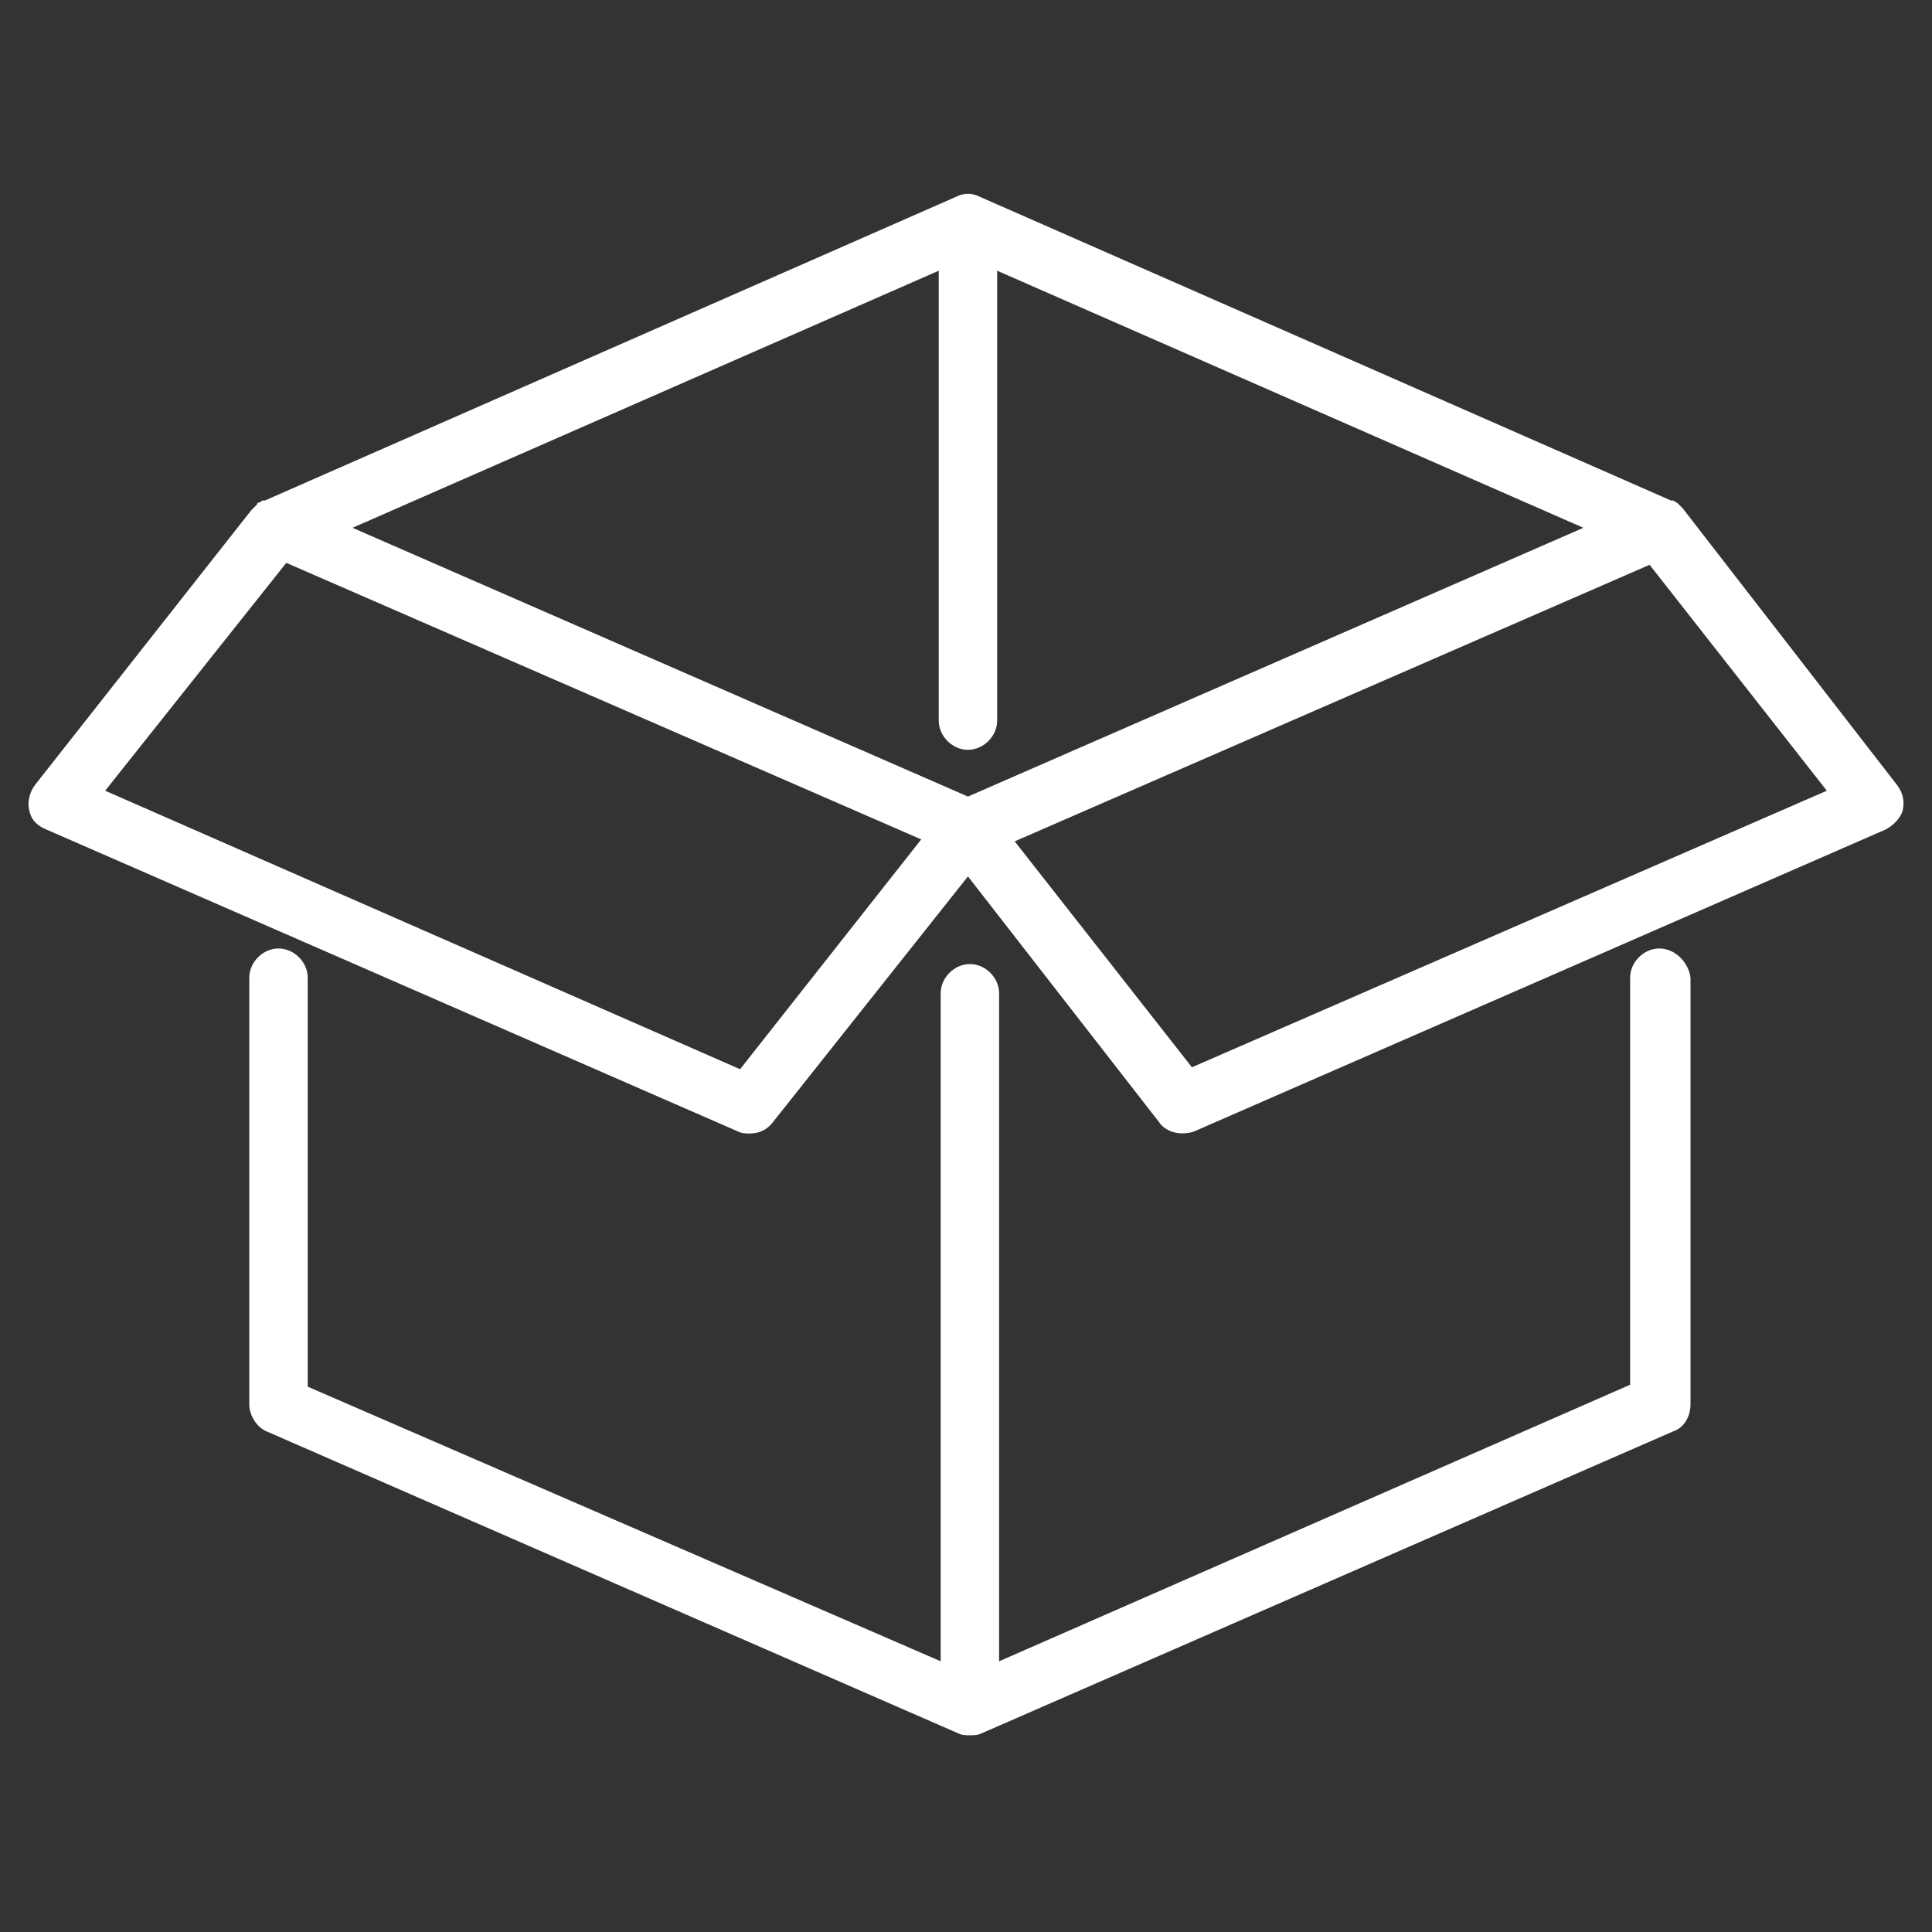
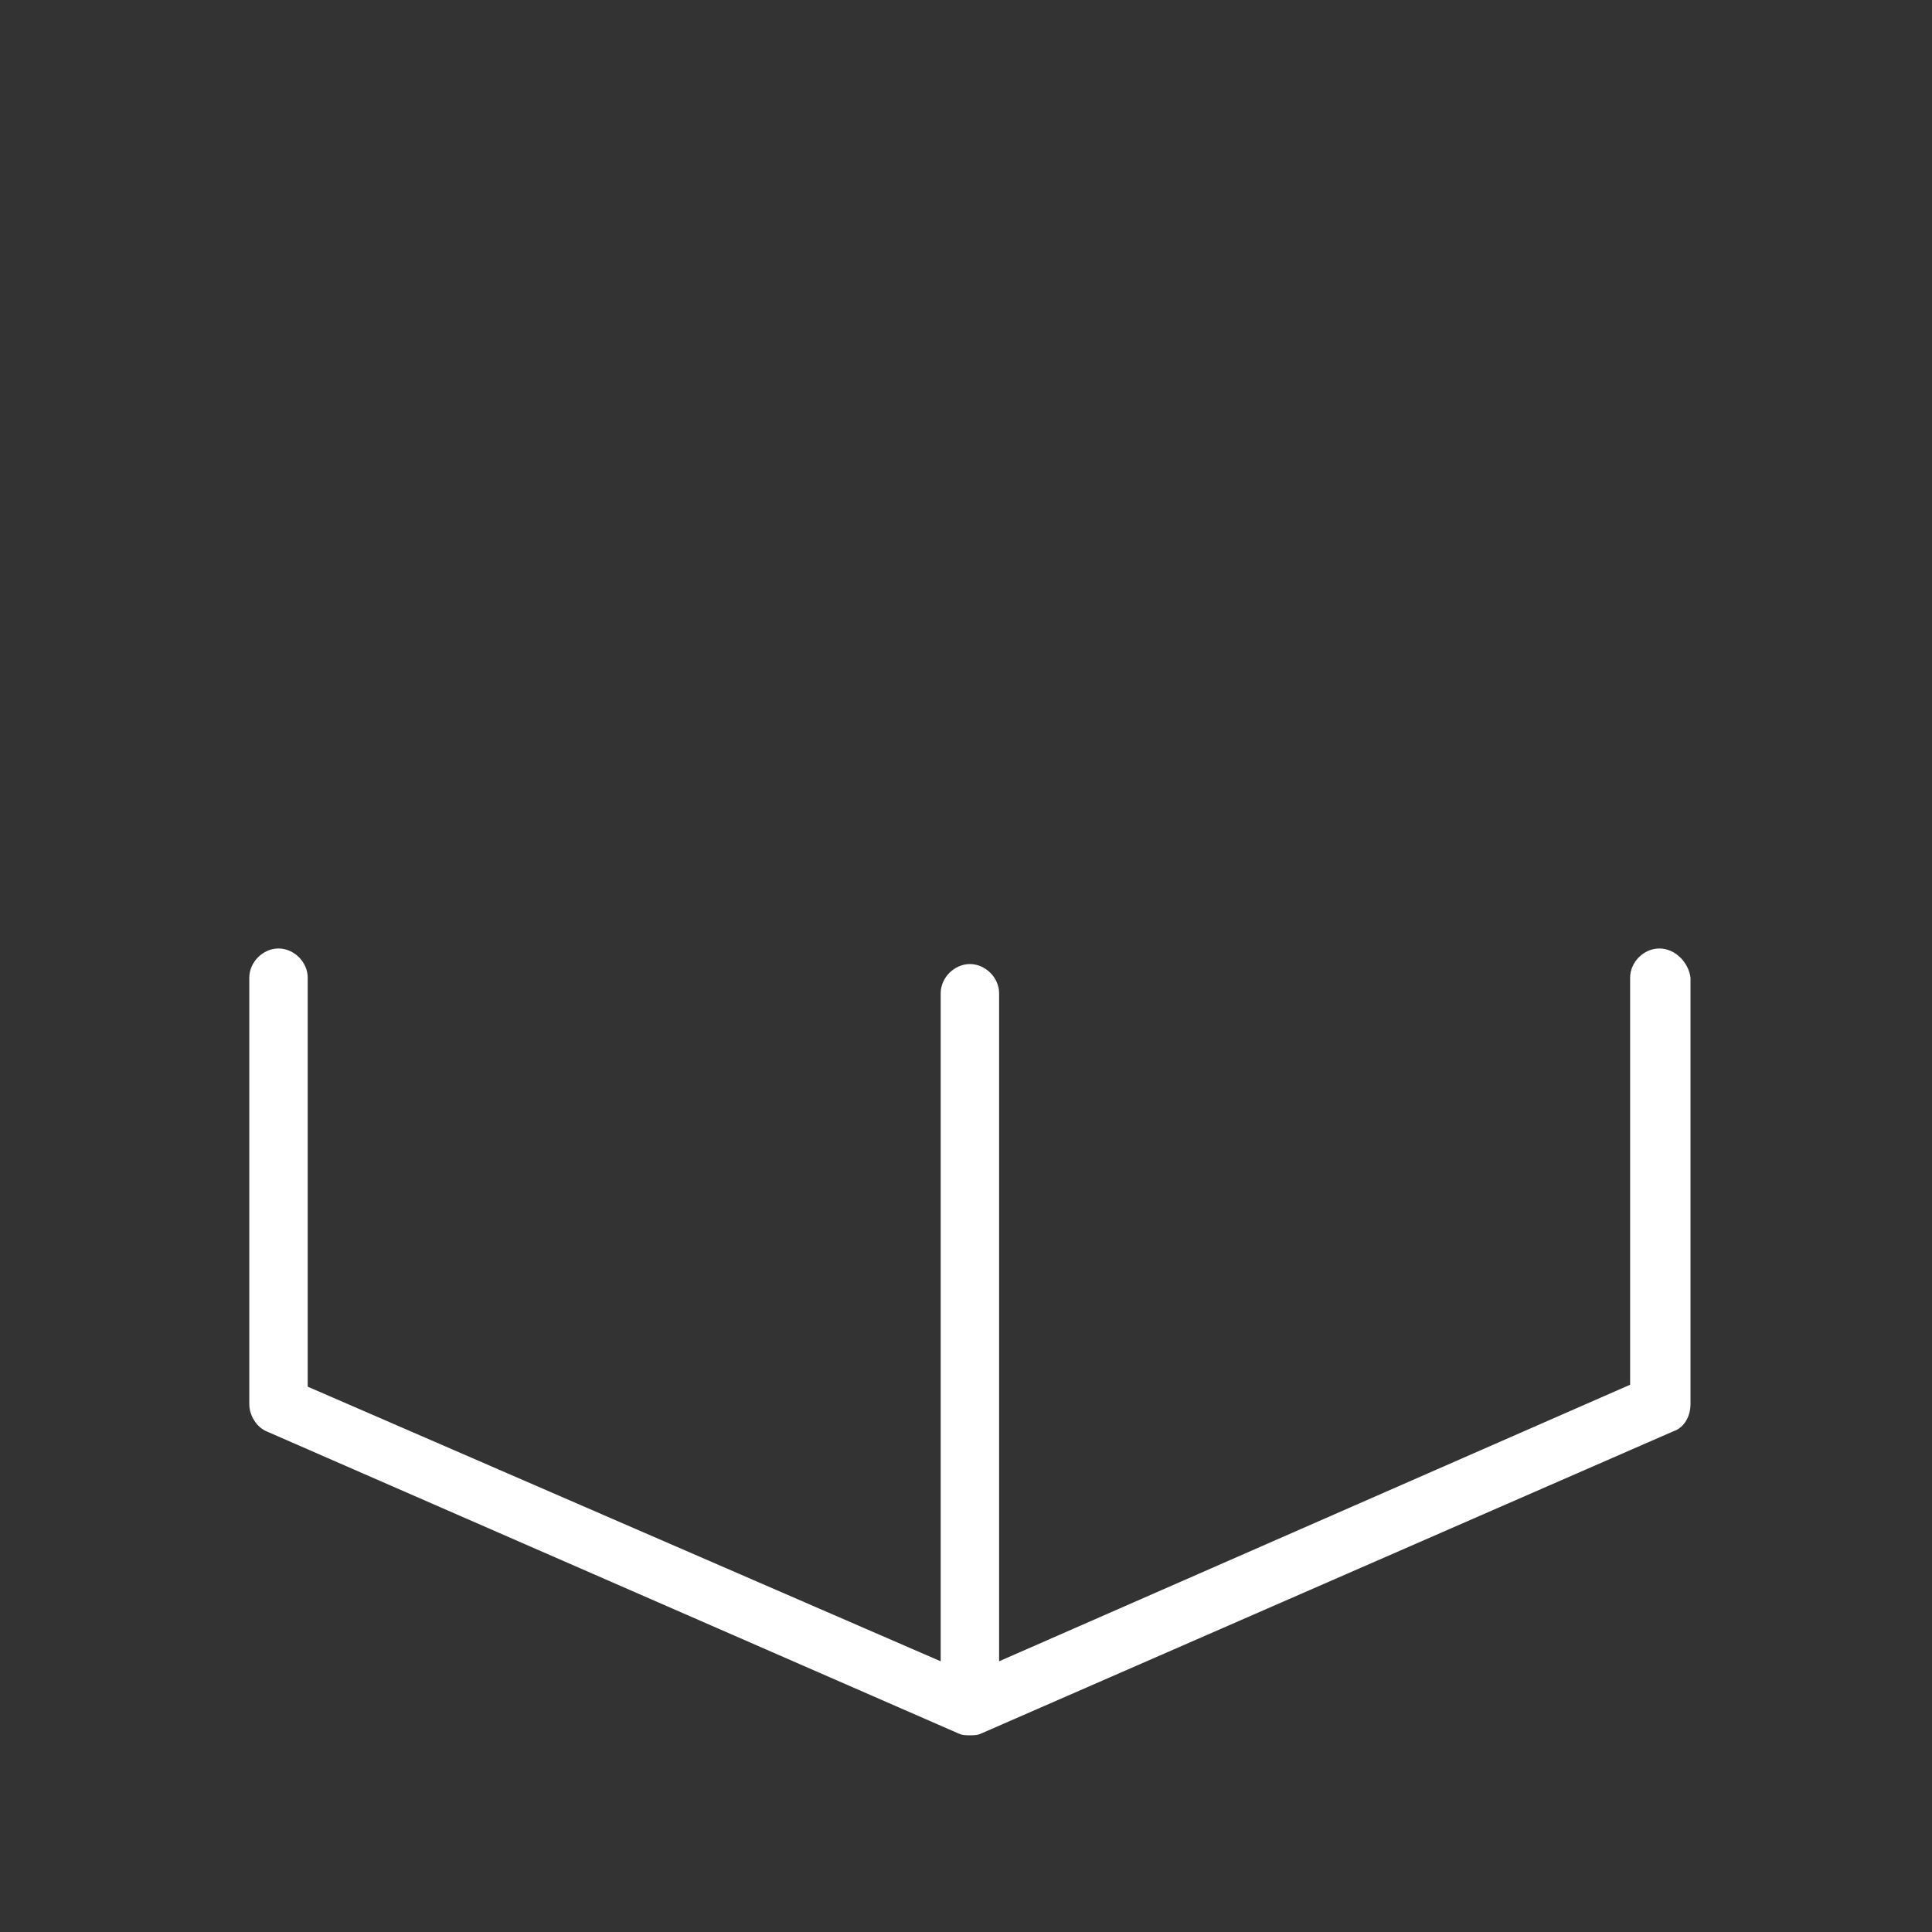
<svg xmlns="http://www.w3.org/2000/svg" x="0px" y="0px" viewBox="0 0 99.2 99.2" style="enable-background:new 0 0 99.2 99.2;" xml:space="preserve">
  <rect x="0" y="0" width="99.2" height="99.2" fill="#333333" stroke="none" />
  <style type="text/css"> .st0{fill:#FFFFFF;} .st1{fill:#75C044;} .st2{fill:none;stroke:#75C044;stroke-width:2;stroke-miterlimit:10;} .st3{fill:none;stroke:#75C044;stroke-width:2.097;stroke-miterlimit:10;} .st4{fill:none;stroke:#75C044;stroke-width:1.977;stroke-miterlimit:10;} .st5{fill:none;stroke:#75C044;stroke-width:2;stroke-linecap:round;stroke-linejoin:round;stroke-miterlimit:10;} .st6{fill:none;stroke:#75C044;stroke-width:1.808;stroke-miterlimit:10;} .st7{fill:none;stroke:#75C044;stroke-linecap:round;stroke-miterlimit:10;} .st8{fill:none;} </style>
  <g id="Layer_1">
    <g>
-       <path class="st0" d="M86.4,26.1C86.4,26.1,86.4,26.1,86.4,26.1c-0.1-0.1-0.2-0.2-0.2-0.2c0,0-0.1-0.1-0.1-0.1 c-0.1,0-0.1-0.1-0.2-0.1c0,0,0,0-0.1,0L50.3,10.1c-0.4-0.2-0.8-0.2-1.2,0L13.6,25.7c0,0,0,0-0.1,0c-0.1,0-0.1,0.1-0.2,0.1 c0,0-0.1,0-0.1,0.1c-0.1,0.1-0.1,0.1-0.2,0.2c0,0,0,0-0.1,0.1L1.8,40.3c-0.3,0.4-0.4,0.9-0.3,1.3c0.1,0.5,0.4,0.8,0.9,1l35.5,15.5 c0.2,0.1,0.4,0.1,0.6,0.1c0.5,0,0.9-0.2,1.2-0.6l10-12.6l9.8,12.6c0.4,0.6,1.2,0.7,1.8,0.5l35.5-15.5c0.4-0.2,0.8-0.6,0.9-1 c0.1-0.5,0-0.9-0.3-1.3L86.4,26.1z M49.7,40.9L18.1,27.1l30.1-13.2V37c0,0.8,0.7,1.5,1.5,1.5s1.5-0.7,1.5-1.5V13.9l30.1,13.2 L49.7,40.9z M38,54.9L5.4,40.6l9.3-11.7l32.6,14.2L38,54.9z M61.2,54.8l-9.1-11.6l32.6-14.2l9.1,11.6L61.2,54.8z" />
-       <path class="st0" d="M85.2,48.7c-0.8,0-1.5,0.7-1.5,1.5v20.9L51.3,85.3V51c0-0.8-0.7-1.5-1.5-1.5s-1.5,0.7-1.5,1.5v34.3L15.8,71.2 V50.2c0-0.8-0.7-1.5-1.5-1.5c-0.8,0-1.5,0.7-1.5,1.5v21.9c0,0.6,0.4,1.2,0.9,1.4l35.5,15.5c0.2,0.1,0.4,0.1,0.6,0.1 c0.2,0,0.4,0,0.6-0.1l35.5-15.5c0.6-0.2,0.9-0.8,0.9-1.4V50.2C86.7,49.4,86,48.7,85.2,48.7z" />
+       <path class="st0" d="M85.2,48.7c-0.8,0-1.5,0.7-1.5,1.5v20.9L51.3,85.3V51c0-0.8-0.7-1.5-1.5-1.5s-1.5,0.7-1.5,1.5v34.3L15.8,71.2 V50.2c0-0.8-0.7-1.5-1.5-1.5c-0.8,0-1.5,0.7-1.5,1.5v21.9c0,0.6,0.4,1.2,0.9,1.4l35.5,15.5c0.2,0.1,0.4,0.1,0.6,0.1 c0.2,0,0.4,0,0.6-0.1l35.5-15.5c0.6-0.2,0.9-0.8,0.9-1.4V50.2C86.7,49.4,86,48.7,85.2,48.7" />
    </g>
  </g>
  <g id="_x2014_ÎÓÈ_x5F_1"> </g>
  <g id="Layer_8"> </g>
  <g id="Icons"> </g>
  <g id="_x2014_ÎÓÈ_1"> </g>
  <g id="Icon"> </g>
  <g id="icons"> </g>
  <g id="Layer_2"> </g>
</svg>